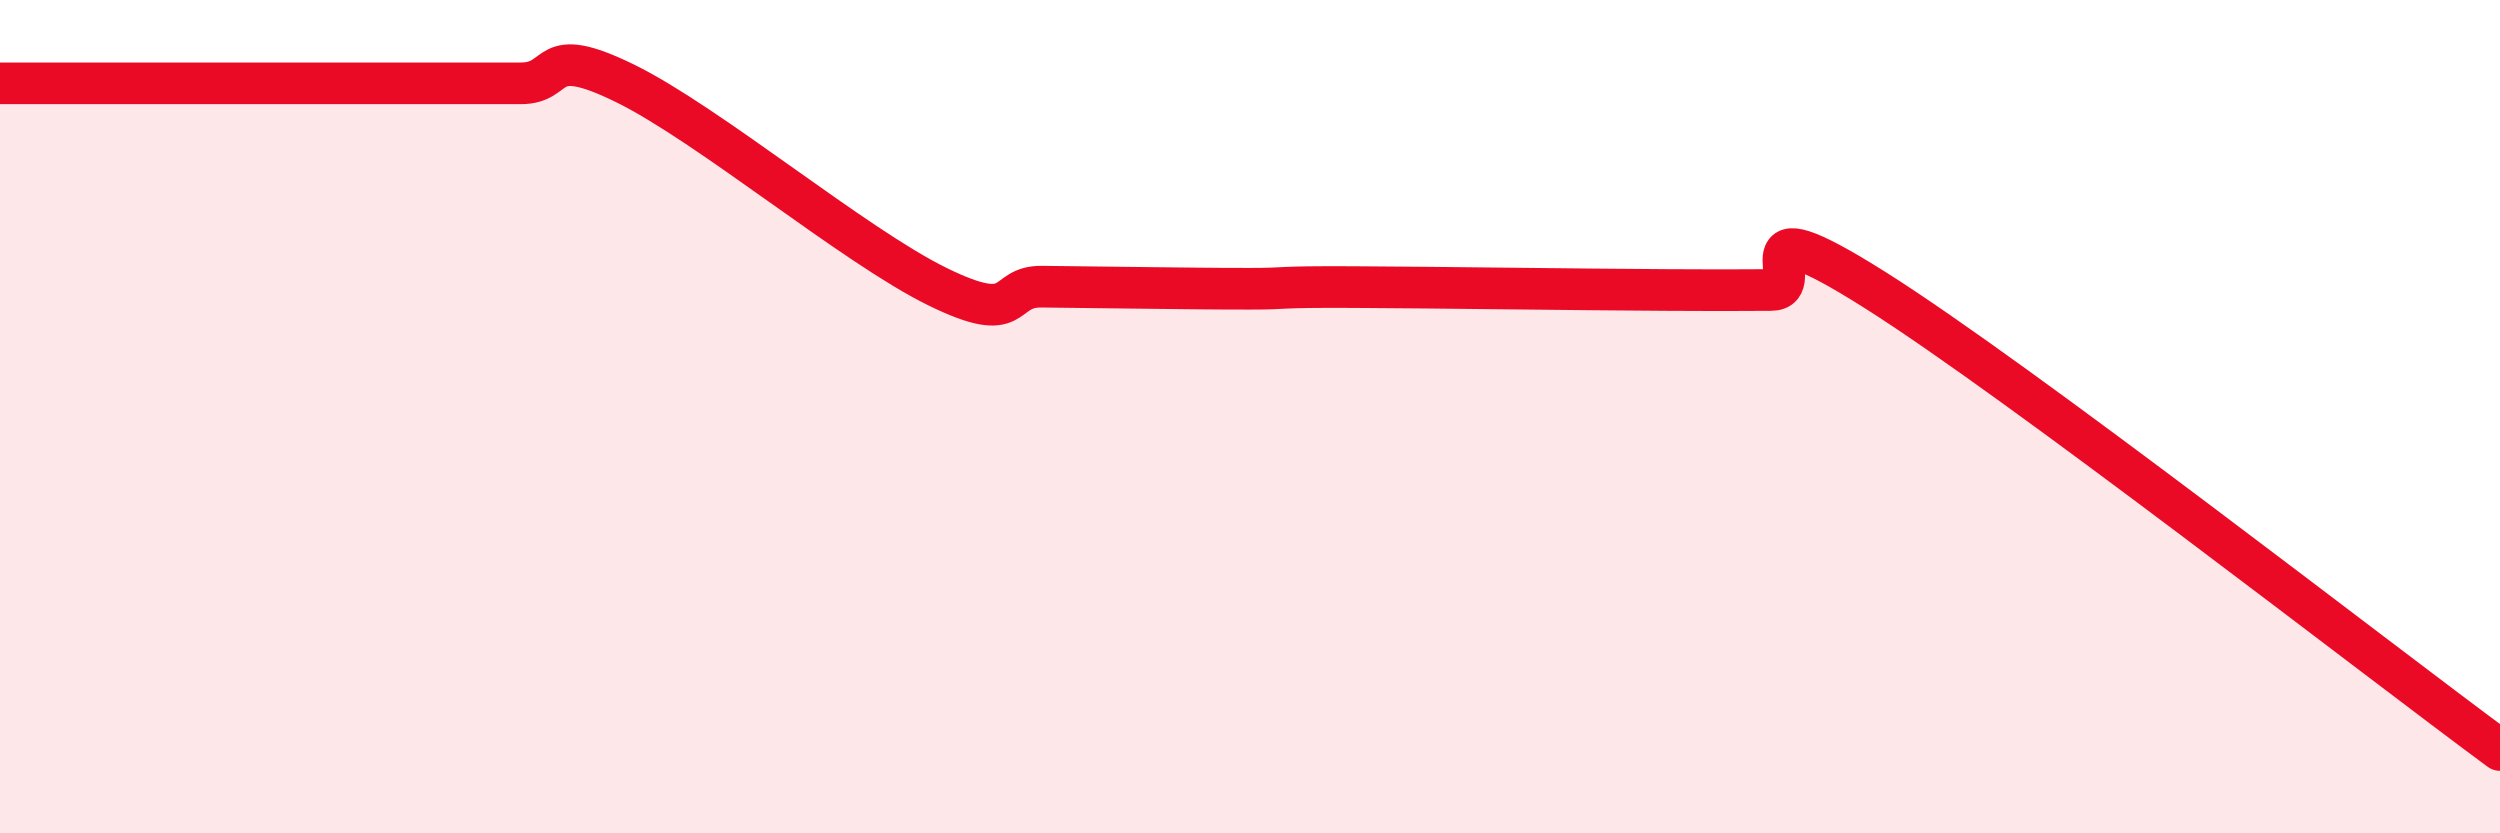
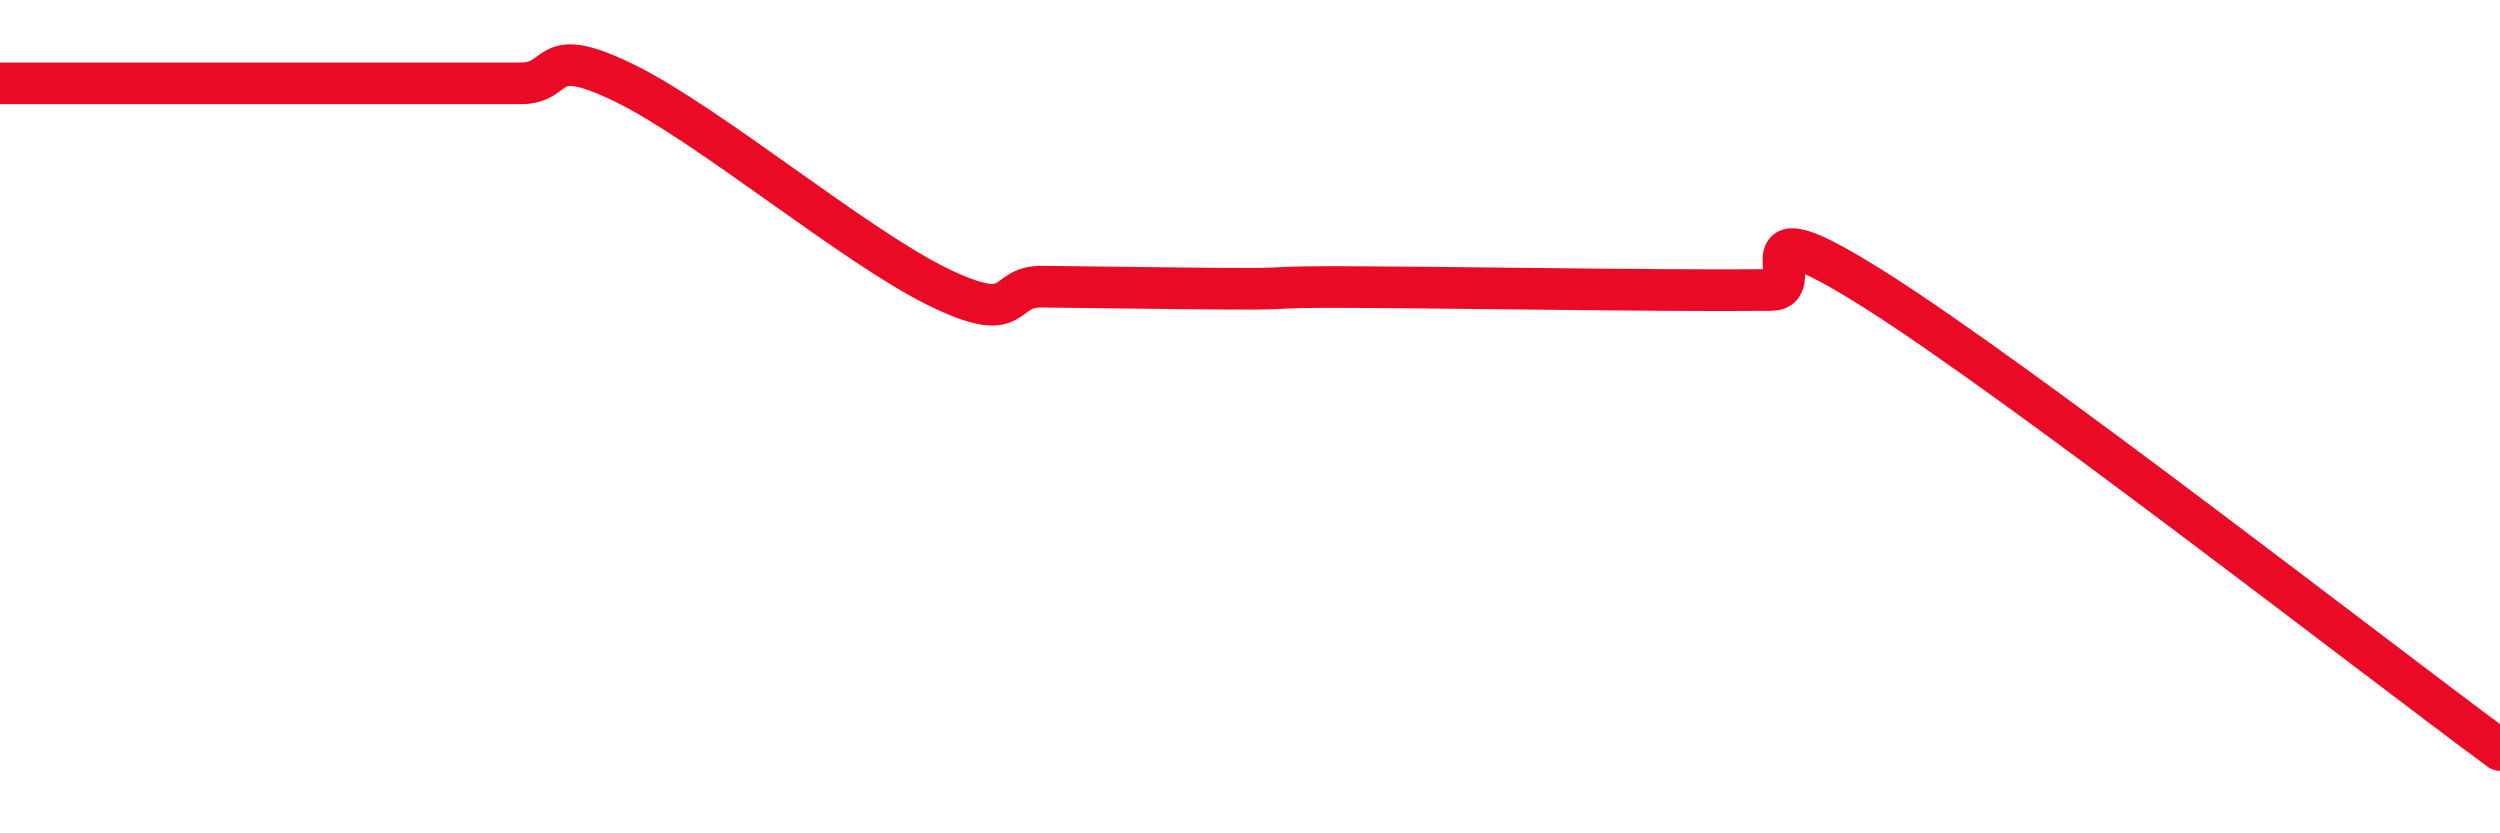
<svg xmlns="http://www.w3.org/2000/svg" width="60" height="20" viewBox="0 0 60 20">
-   <path d="M 0,2 C 0.5,2 1.5,2 2.5,2 C 3.5,2 4,2 5,2 C 6,2 6.5,2 7.5,2 C 8.5,2 9,2 10,2 C 11,2 11.5,2 12.5,2 C 13.5,2 13,1.02 15,2 C 17,2.98 20.5,5.9 22.5,6.88 C 24.5,7.86 24,6.87 25,6.88 C 26,6.89 26.5,6.9 27.5,6.91 C 28.5,6.92 29,6.93 30,6.93 C 31,6.93 30.5,6.88 32.5,6.89 C 34.5,6.9 38,6.95 40,6.96 C 42,6.97 41.5,6.96 42.5,6.96 C 43.5,6.96 41.5,4.75 45,6.96 C 48.5,9.17 57,15.79 60,18L60 20L0 20Z" fill="#EB0A25" opacity="0.1" stroke-linecap="round" stroke-linejoin="round" />
  <path d="M 0,2 C 0.5,2 1.5,2 2.5,2 C 3.5,2 4,2 5,2 C 6,2 6.5,2 7.5,2 C 8.5,2 9,2 10,2 C 11,2 11.5,2 12.5,2 C 13.5,2 13,1.02 15,2 C 17,2.98 20.5,5.9 22.5,6.88 C 24.5,7.86 24,6.87 25,6.88 C 26,6.89 26.5,6.9 27.5,6.91 C 28.5,6.92 29,6.93 30,6.93 C 31,6.93 30.5,6.88 32.5,6.89 C 34.5,6.9 38,6.95 40,6.96 C 42,6.97 41.5,6.96 42.5,6.96 C 43.5,6.96 41.5,4.75 45,6.96 C 48.5,9.17 57,15.79 60,18" stroke="#EB0A25" stroke-width="1" fill="none" stroke-linecap="round" stroke-linejoin="round" />
</svg>